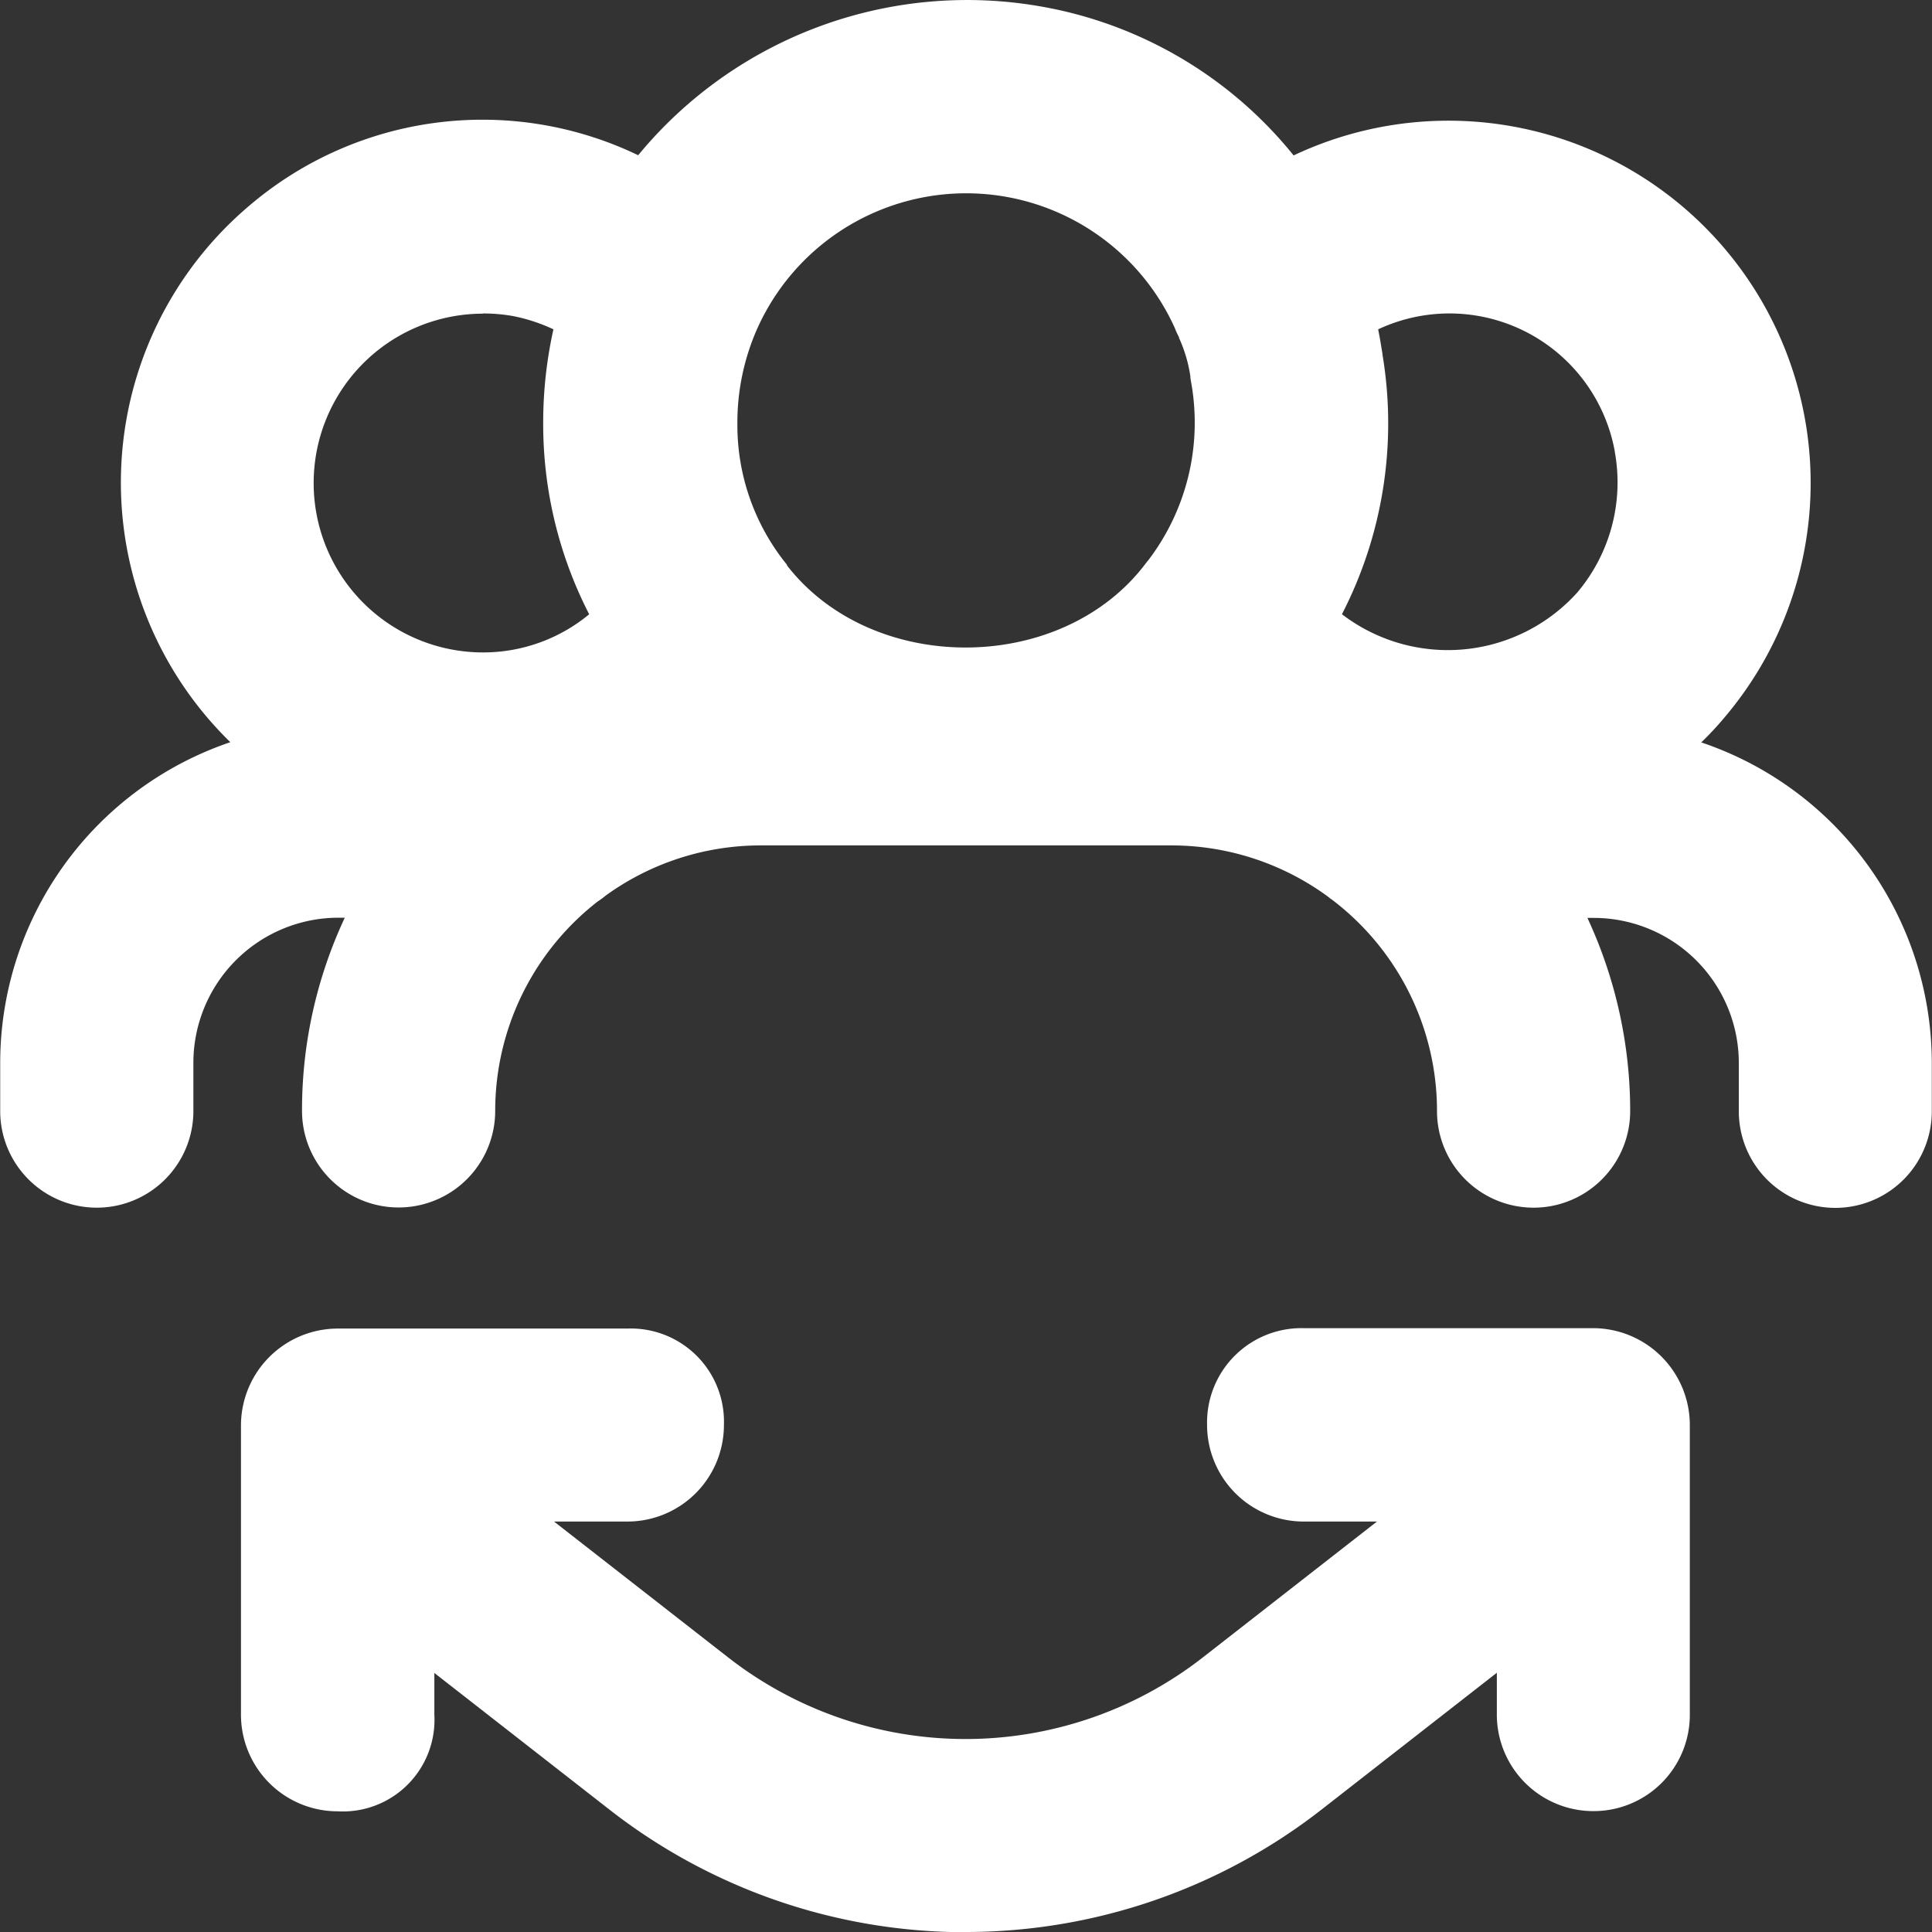
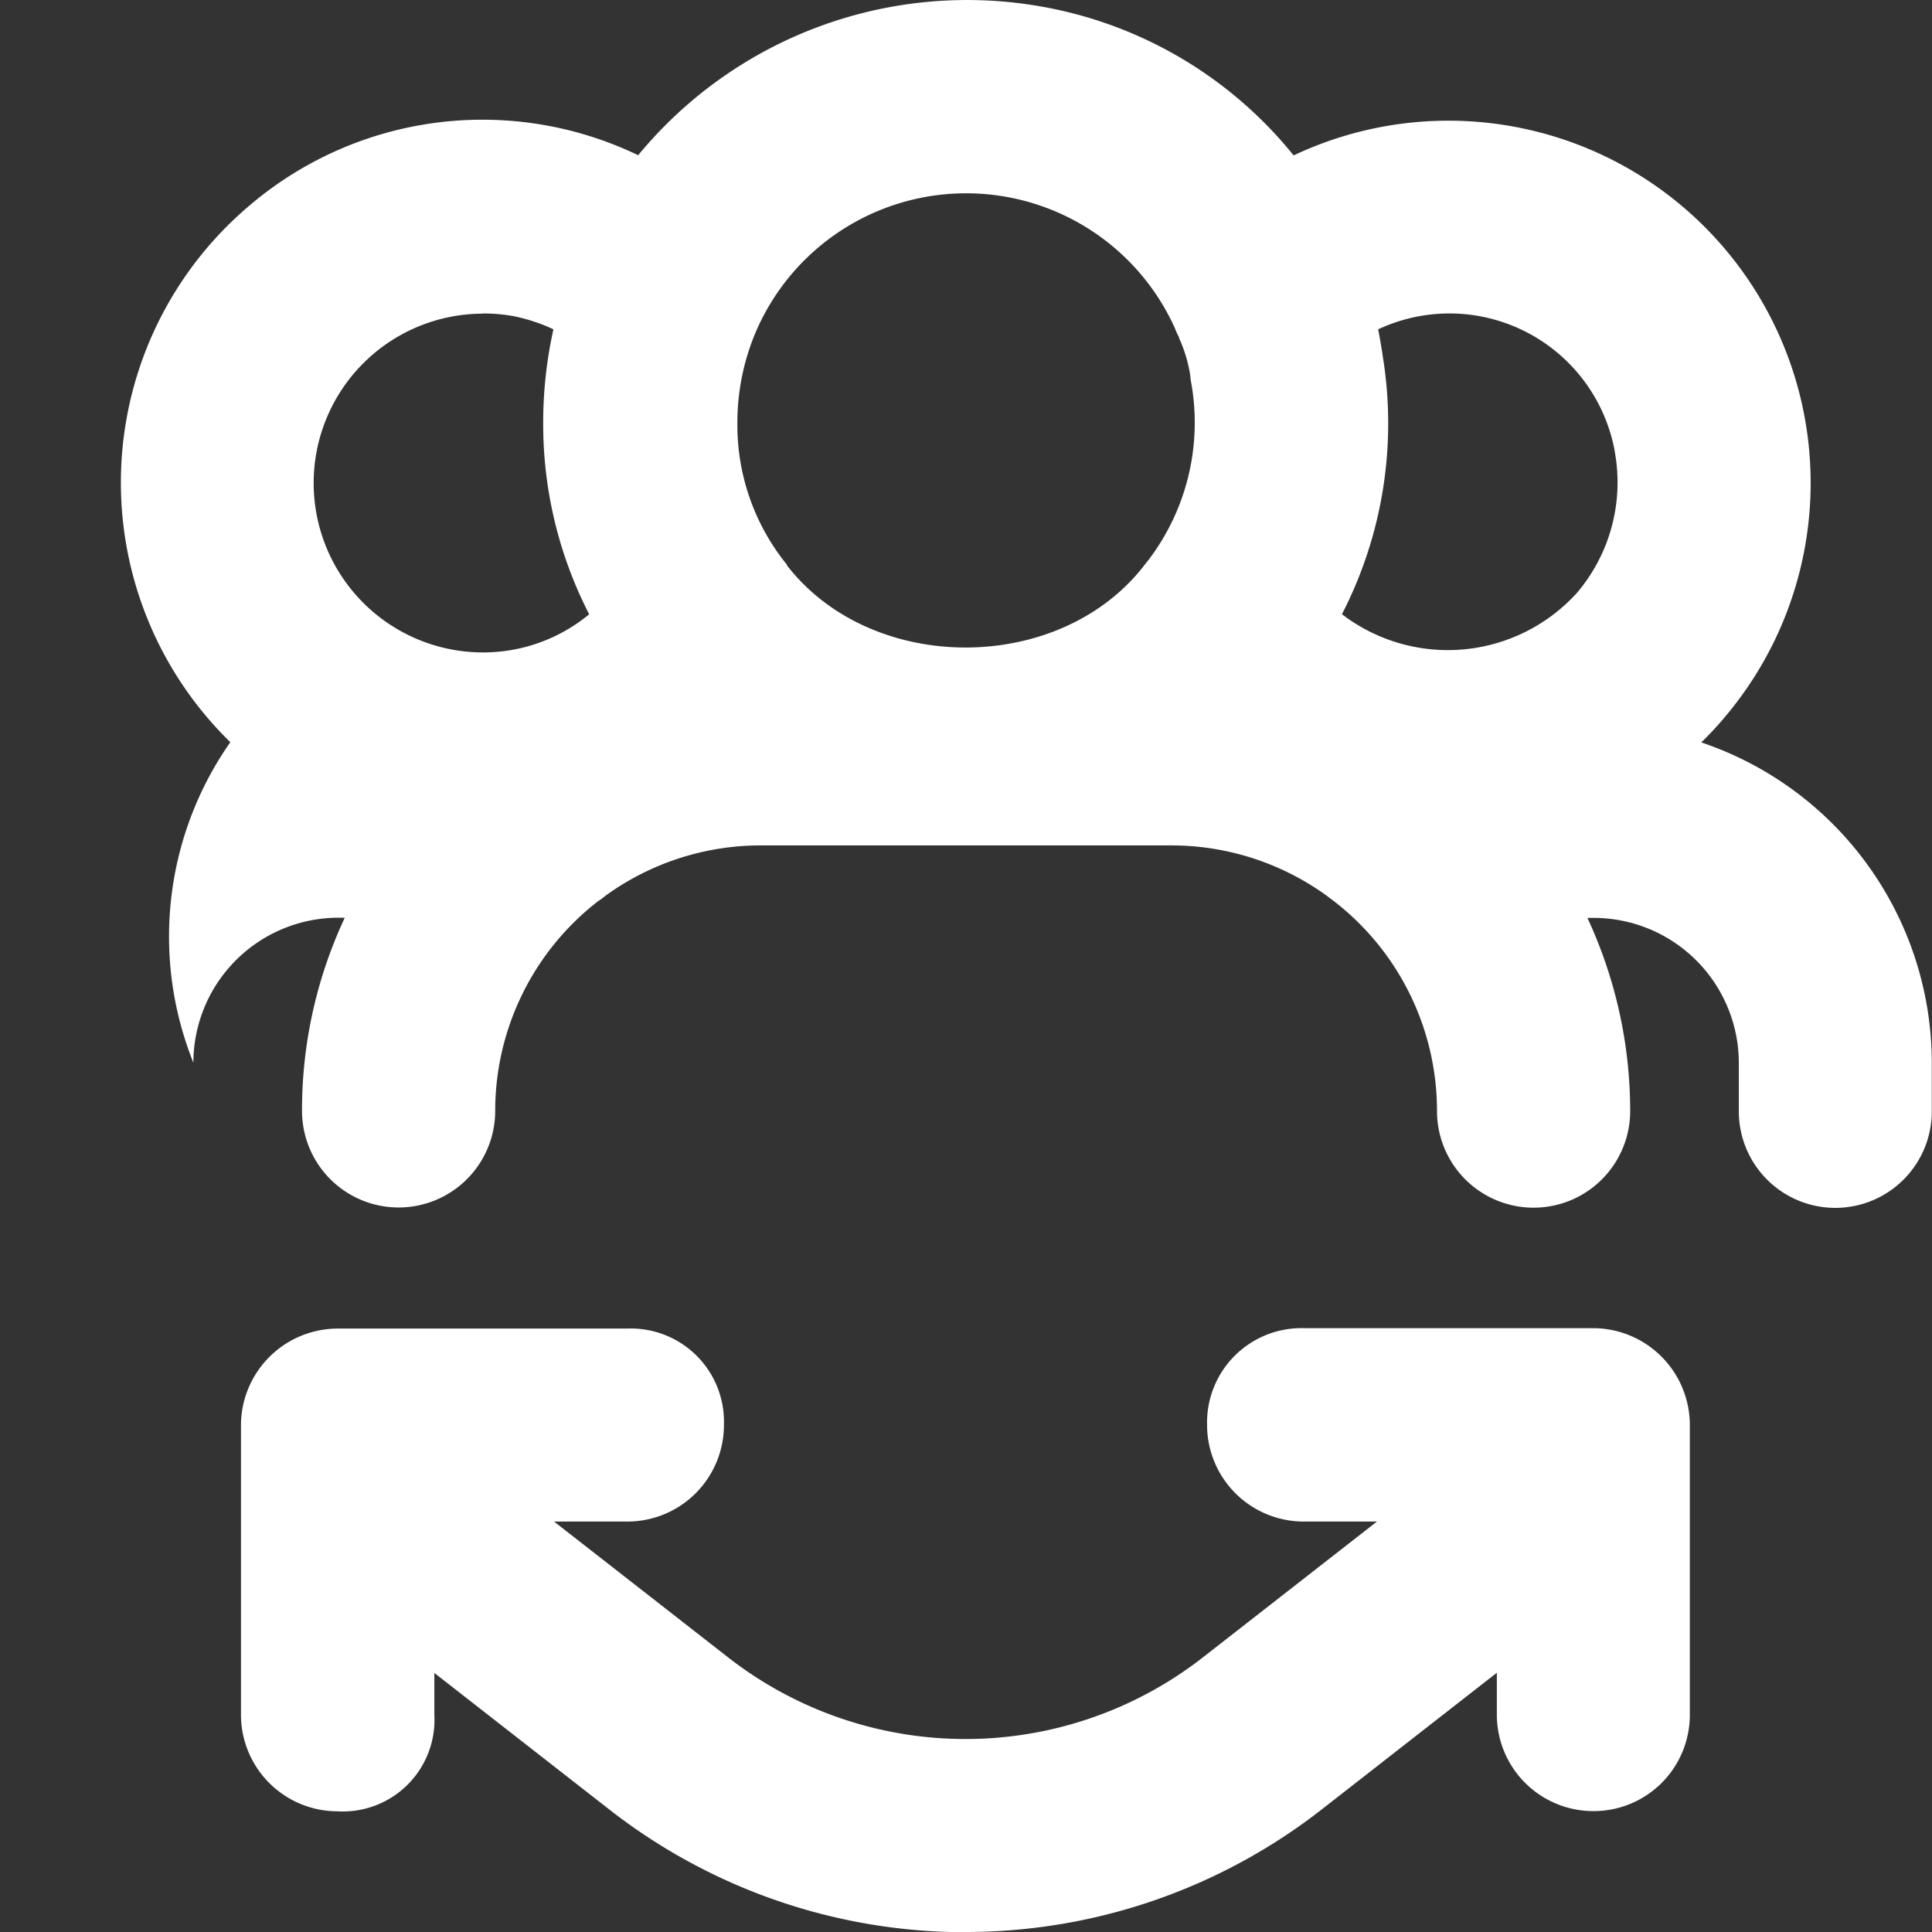
<svg xmlns="http://www.w3.org/2000/svg" id="white-collaborate" width="96.21" height="96.22" viewBox="0 0 96.21 96.22">
  <rect x="0" y="0" width="96.21" height="96.22" fill="#333333" stroke="none" />
-   <rect id="Rectangle_2568" data-name="Rectangle 2568" width="96.21" height="96.21" fill="#fff" opacity="0" />
-   <path id="Path_557" data-name="Path 557" d="M48.09,96.22A28.813,28.813,0,0,1,30.33,90.1l-8.7-6.79v2.08a4.564,4.564,0,0,1-4.82,4.81A4.812,4.812,0,0,1,12,85.39V70.97a4.827,4.827,0,0,1,4.82-4.81H31.24a4.64,4.64,0,0,1,4.81,4.8,4.806,4.806,0,0,1-4.81,4.81H27.59l8.65,6.75a19.22,19.22,0,0,0,23.68,0l8.65-6.75H64.92a4.814,4.814,0,0,1-4.81-4.82,4.7,4.7,0,0,1,4.81-4.81H79.34a4.827,4.827,0,0,1,4.81,4.82V85.38a4.791,4.791,0,0,1-4.8,4.81h0a4.806,4.806,0,0,1-4.81-4.81V83.3l-8.7,6.79a28.813,28.813,0,0,1-17.76,6.12ZM91.4,60.15a4.806,4.806,0,0,1-4.81-4.81V52.93a7.23,7.23,0,0,0-7.22-7.22h-.32a22.8,22.8,0,0,1,2.13,9.62,4.81,4.81,0,1,1-9.62,0,13.2,13.2,0,0,0-5.18-10.49c-.08-.06-.17-.12-.25-.19a13.191,13.191,0,0,0-7.8-2.55H37.89a13.166,13.166,0,0,0-7.73,2.5,3.375,3.375,0,0,1-.38.28,13.212,13.212,0,0,0-5.12,10.44,4.81,4.81,0,1,1-9.62,0,22.583,22.583,0,0,1,2.13-9.62h-.32a7.23,7.23,0,0,0-7.22,7.22v2.41a4.81,4.81,0,1,1-9.62,0V52.92A16.871,16.871,0,0,1,11.47,36.96a18.061,18.061,0,0,1,.96-26.73,17.884,17.884,0,0,1,19.35-2.5A21.222,21.222,0,0,1,51.88.33,20.746,20.746,0,0,1,64.42,7.74,18.039,18.039,0,0,1,85.9,35.7a15.828,15.828,0,0,1-1.18,1.27A16.856,16.856,0,0,1,96.2,52.93v2.41a4.806,4.806,0,0,1-4.81,4.81ZM66.83,30.59A8.676,8.676,0,0,0,78.55,29.5a8.5,8.5,0,0,0,1.86-7.02v-.02A8.368,8.368,0,0,0,68.63,16.4c.06.31.12.63.17.96.02.11.04.22.05.33a20.754,20.754,0,0,1-2.02,12.89ZM39.17,28.13c4.26,5.53,13.72,5.47,17.89-.08.03-.03.05-.07.08-.1s.03-.04.05-.06a11.308,11.308,0,0,0,2.11-8.94c0-.05-.02-.09-.02-.14v-.06a7.114,7.114,0,0,0-.57-1.93v-.03a.076.076,0,0,0-.02-.04,3.519,3.519,0,0,1-.18-.4,11.4,11.4,0,0,0-20.86.15,11.556,11.556,0,0,0-.93,4.59,11.026,11.026,0,0,0,2.41,6.96.763.763,0,0,1,.08.11ZM24.06,15.62a8.435,8.435,0,0,0-.01,16.87,8.282,8.282,0,0,0,5.29-1.9,20.711,20.711,0,0,1-2.29-9.53,21.327,21.327,0,0,1,.51-4.66,8.614,8.614,0,0,0-2.01-.66,8.444,8.444,0,0,0-1.5-.13Z" fill="#fff" />
+   <path id="Path_557" data-name="Path 557" d="M48.09,96.22A28.813,28.813,0,0,1,30.33,90.1l-8.7-6.79v2.08a4.564,4.564,0,0,1-4.82,4.81A4.812,4.812,0,0,1,12,85.39V70.97a4.827,4.827,0,0,1,4.82-4.81H31.24a4.64,4.64,0,0,1,4.81,4.8,4.806,4.806,0,0,1-4.81,4.81H27.59l8.65,6.75a19.22,19.22,0,0,0,23.68,0l8.65-6.75H64.92a4.814,4.814,0,0,1-4.81-4.82,4.7,4.7,0,0,1,4.81-4.81H79.34a4.827,4.827,0,0,1,4.81,4.82V85.38a4.791,4.791,0,0,1-4.8,4.81h0a4.806,4.806,0,0,1-4.81-4.81V83.3l-8.7,6.79a28.813,28.813,0,0,1-17.76,6.12ZM91.4,60.15a4.806,4.806,0,0,1-4.81-4.81V52.93a7.23,7.23,0,0,0-7.22-7.22h-.32a22.8,22.8,0,0,1,2.13,9.62,4.81,4.81,0,1,1-9.62,0,13.2,13.2,0,0,0-5.18-10.49c-.08-.06-.17-.12-.25-.19a13.191,13.191,0,0,0-7.8-2.55H37.89a13.166,13.166,0,0,0-7.73,2.5,3.375,3.375,0,0,1-.38.28,13.212,13.212,0,0,0-5.12,10.44,4.81,4.81,0,1,1-9.62,0,22.583,22.583,0,0,1,2.13-9.62h-.32a7.23,7.23,0,0,0-7.22,7.22v2.41V52.92A16.871,16.871,0,0,1,11.47,36.96a18.061,18.061,0,0,1,.96-26.73,17.884,17.884,0,0,1,19.35-2.5A21.222,21.222,0,0,1,51.88.33,20.746,20.746,0,0,1,64.42,7.74,18.039,18.039,0,0,1,85.9,35.7a15.828,15.828,0,0,1-1.18,1.27A16.856,16.856,0,0,1,96.2,52.93v2.41a4.806,4.806,0,0,1-4.81,4.81ZM66.83,30.59A8.676,8.676,0,0,0,78.55,29.5a8.5,8.5,0,0,0,1.86-7.02v-.02A8.368,8.368,0,0,0,68.63,16.4c.06.31.12.63.17.96.02.11.04.22.05.33a20.754,20.754,0,0,1-2.02,12.89ZM39.17,28.13c4.26,5.53,13.72,5.47,17.89-.08.03-.03.05-.07.08-.1s.03-.04.05-.06a11.308,11.308,0,0,0,2.11-8.94c0-.05-.02-.09-.02-.14v-.06a7.114,7.114,0,0,0-.57-1.93v-.03a.076.076,0,0,0-.02-.04,3.519,3.519,0,0,1-.18-.4,11.4,11.4,0,0,0-20.86.15,11.556,11.556,0,0,0-.93,4.59,11.026,11.026,0,0,0,2.41,6.96.763.763,0,0,1,.08.11ZM24.06,15.62a8.435,8.435,0,0,0-.01,16.87,8.282,8.282,0,0,0,5.29-1.9,20.711,20.711,0,0,1-2.29-9.53,21.327,21.327,0,0,1,.51-4.66,8.614,8.614,0,0,0-2.01-.66,8.444,8.444,0,0,0-1.5-.13Z" fill="#fff" />
</svg>